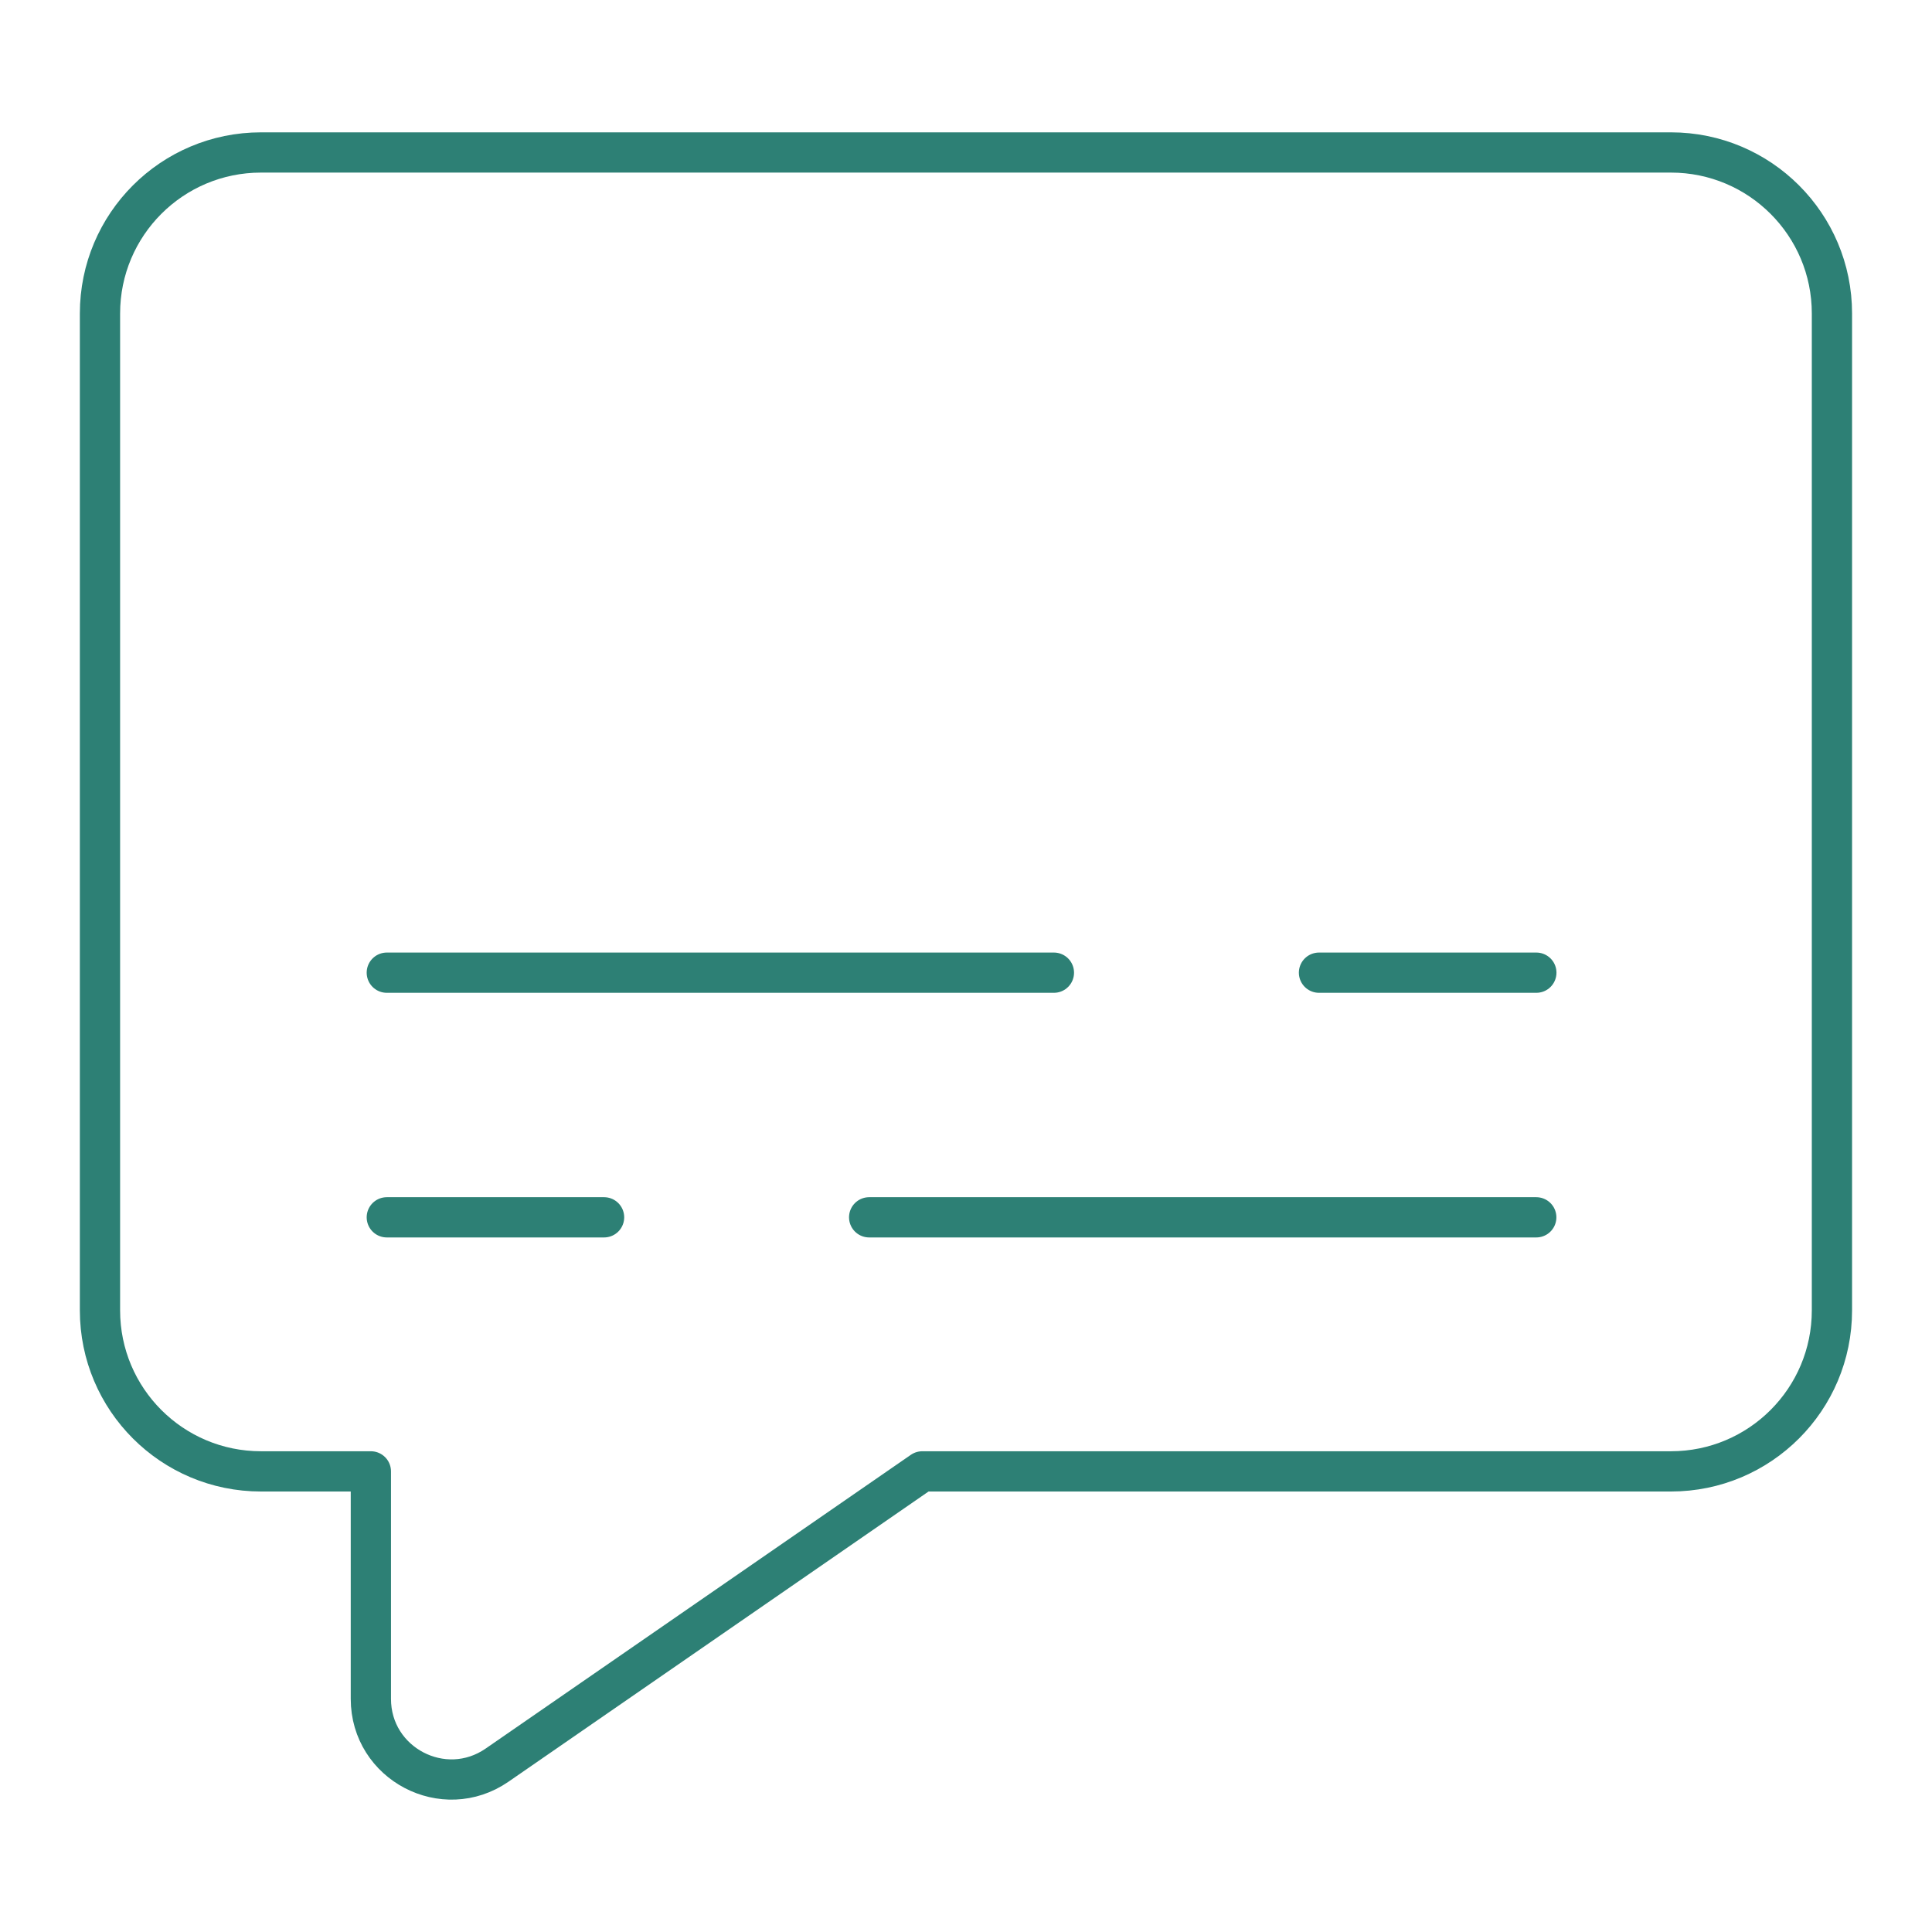
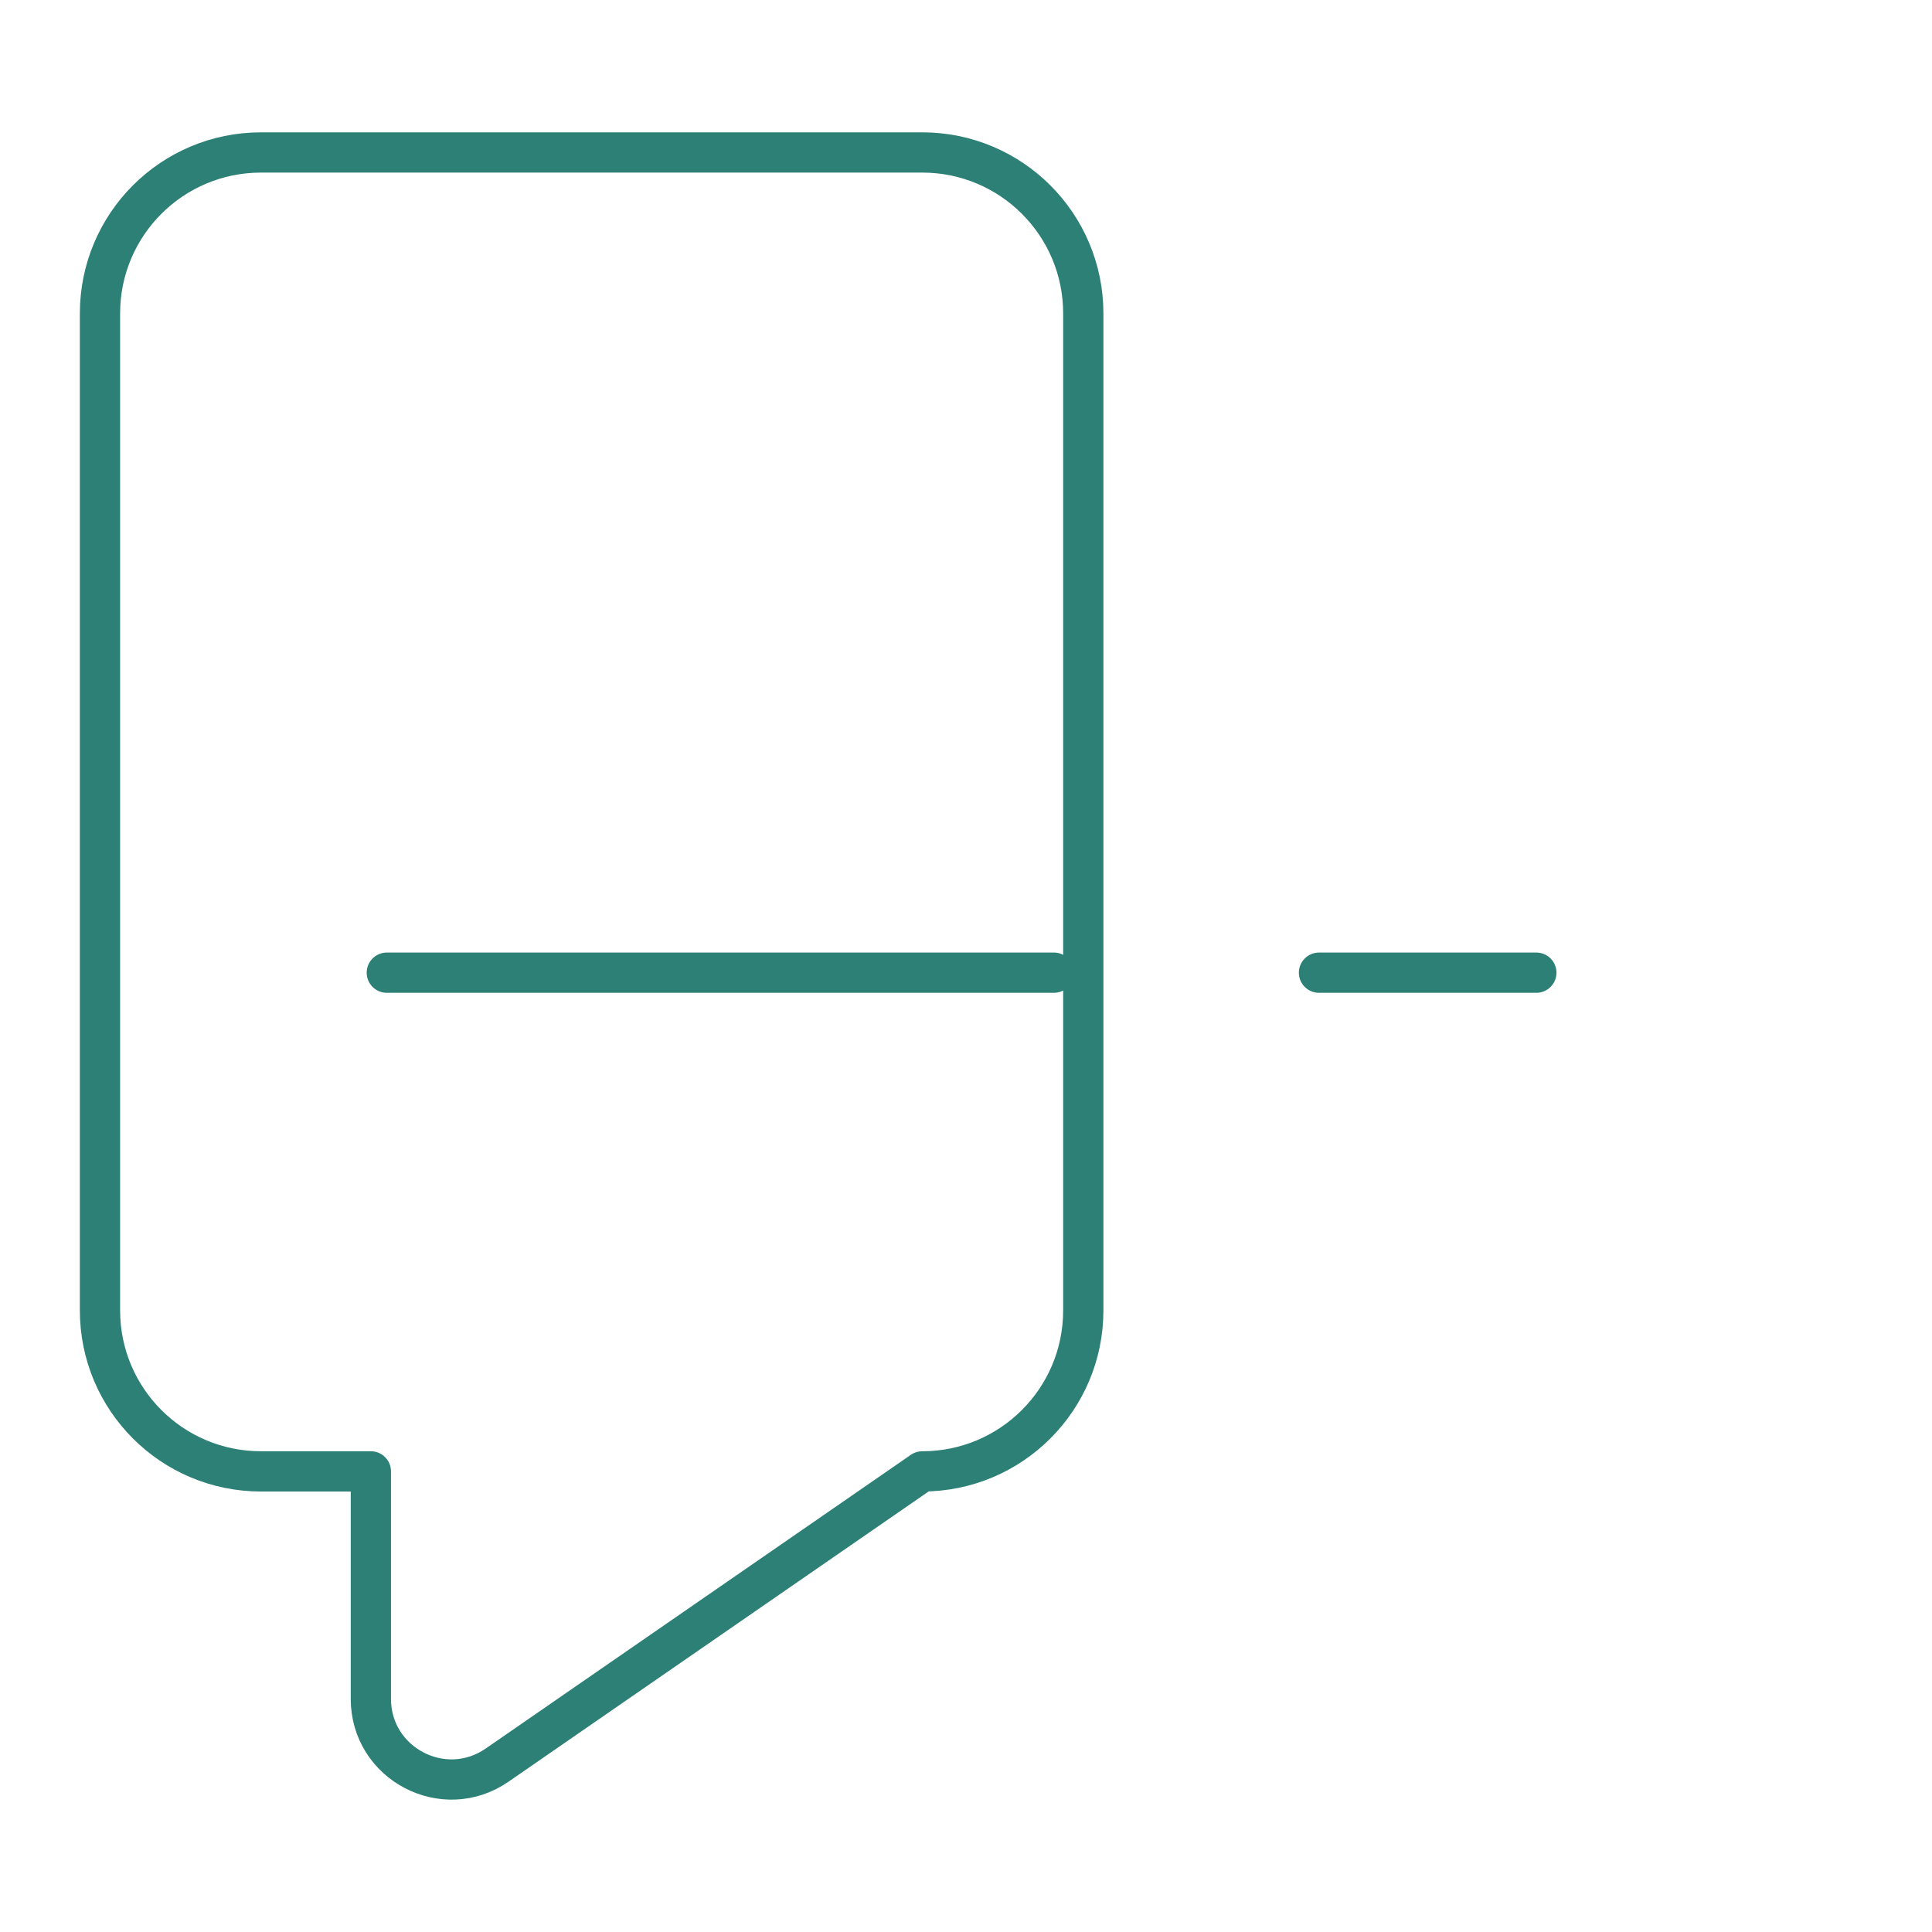
<svg xmlns="http://www.w3.org/2000/svg" fill="none" viewBox="0 0 24 24" height="24" width="24">
-   <path stroke="#2d8075" stroke-linecap="round" stroke-linejoin="round" d="M1.242 16.278c0 1.105 0.895 2 2 2h1.365v2.826c0 0.806 0.905 1.281 1.568 0.823l5.282 -3.649h9.3c1.105 0 2 -0.895 2 -2V3.894c0 -1.105 -0.895 -2 -2 -2H3.242c-1.105 0 -2 0.895 -2 2V16.278Z" stroke-width="0.5" />
+   <path stroke="#2d8075" stroke-linecap="round" stroke-linejoin="round" d="M1.242 16.278c0 1.105 0.895 2 2 2h1.365v2.826c0 0.806 0.905 1.281 1.568 0.823l5.282 -3.649c1.105 0 2 -0.895 2 -2V3.894c0 -1.105 -0.895 -2 -2 -2H3.242c-1.105 0 -2 0.895 -2 2V16.278Z" stroke-width="0.5" />
  <path stroke="#2d8075" stroke-linecap="round" stroke-linejoin="round" d="M4.805 12.083h8.287" stroke-width="0.5" />
-   <path stroke="#2d8075" stroke-linecap="round" stroke-linejoin="round" d="M19.084 15.122h-8.287" stroke-width="0.5" />
  <path stroke="#2d8075" stroke-linecap="round" stroke-linejoin="round" d="m16.385 12.083 2.7 0" stroke-width="0.5" />
-   <path stroke="#2d8075" stroke-linecap="round" stroke-linejoin="round" d="m7.504 15.122 -2.699 0" stroke-width="0.5" />
</svg>